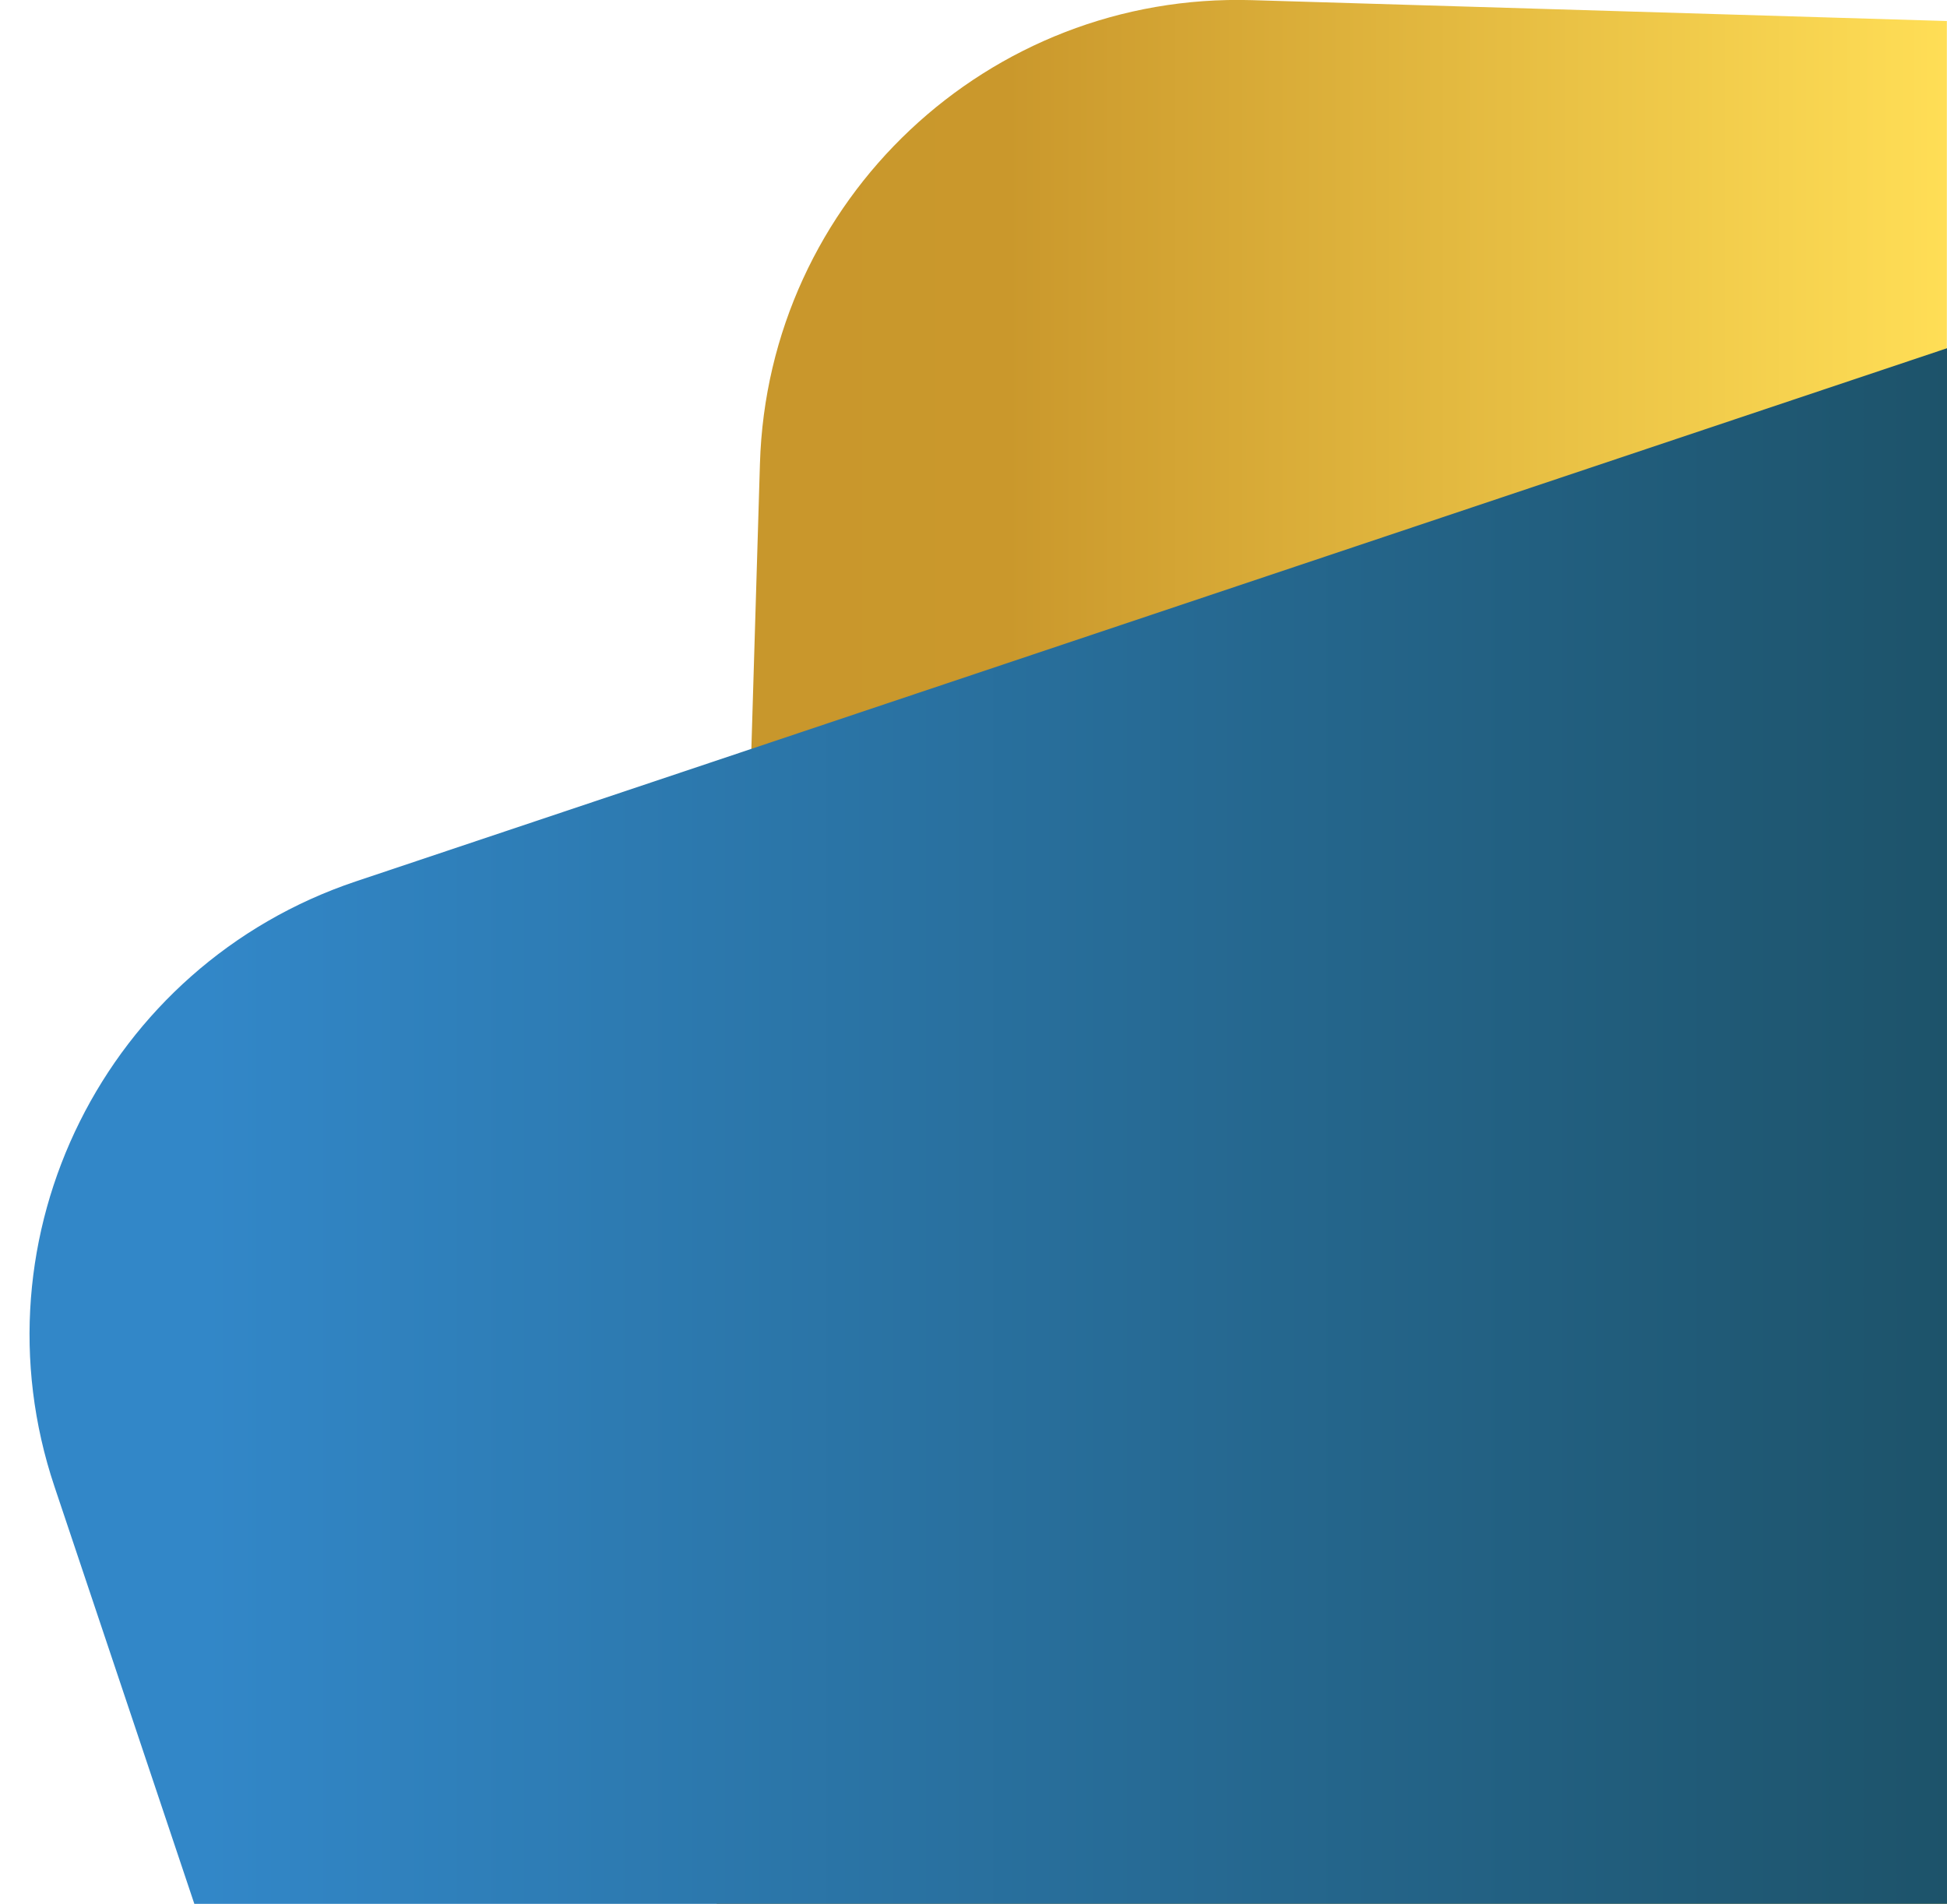
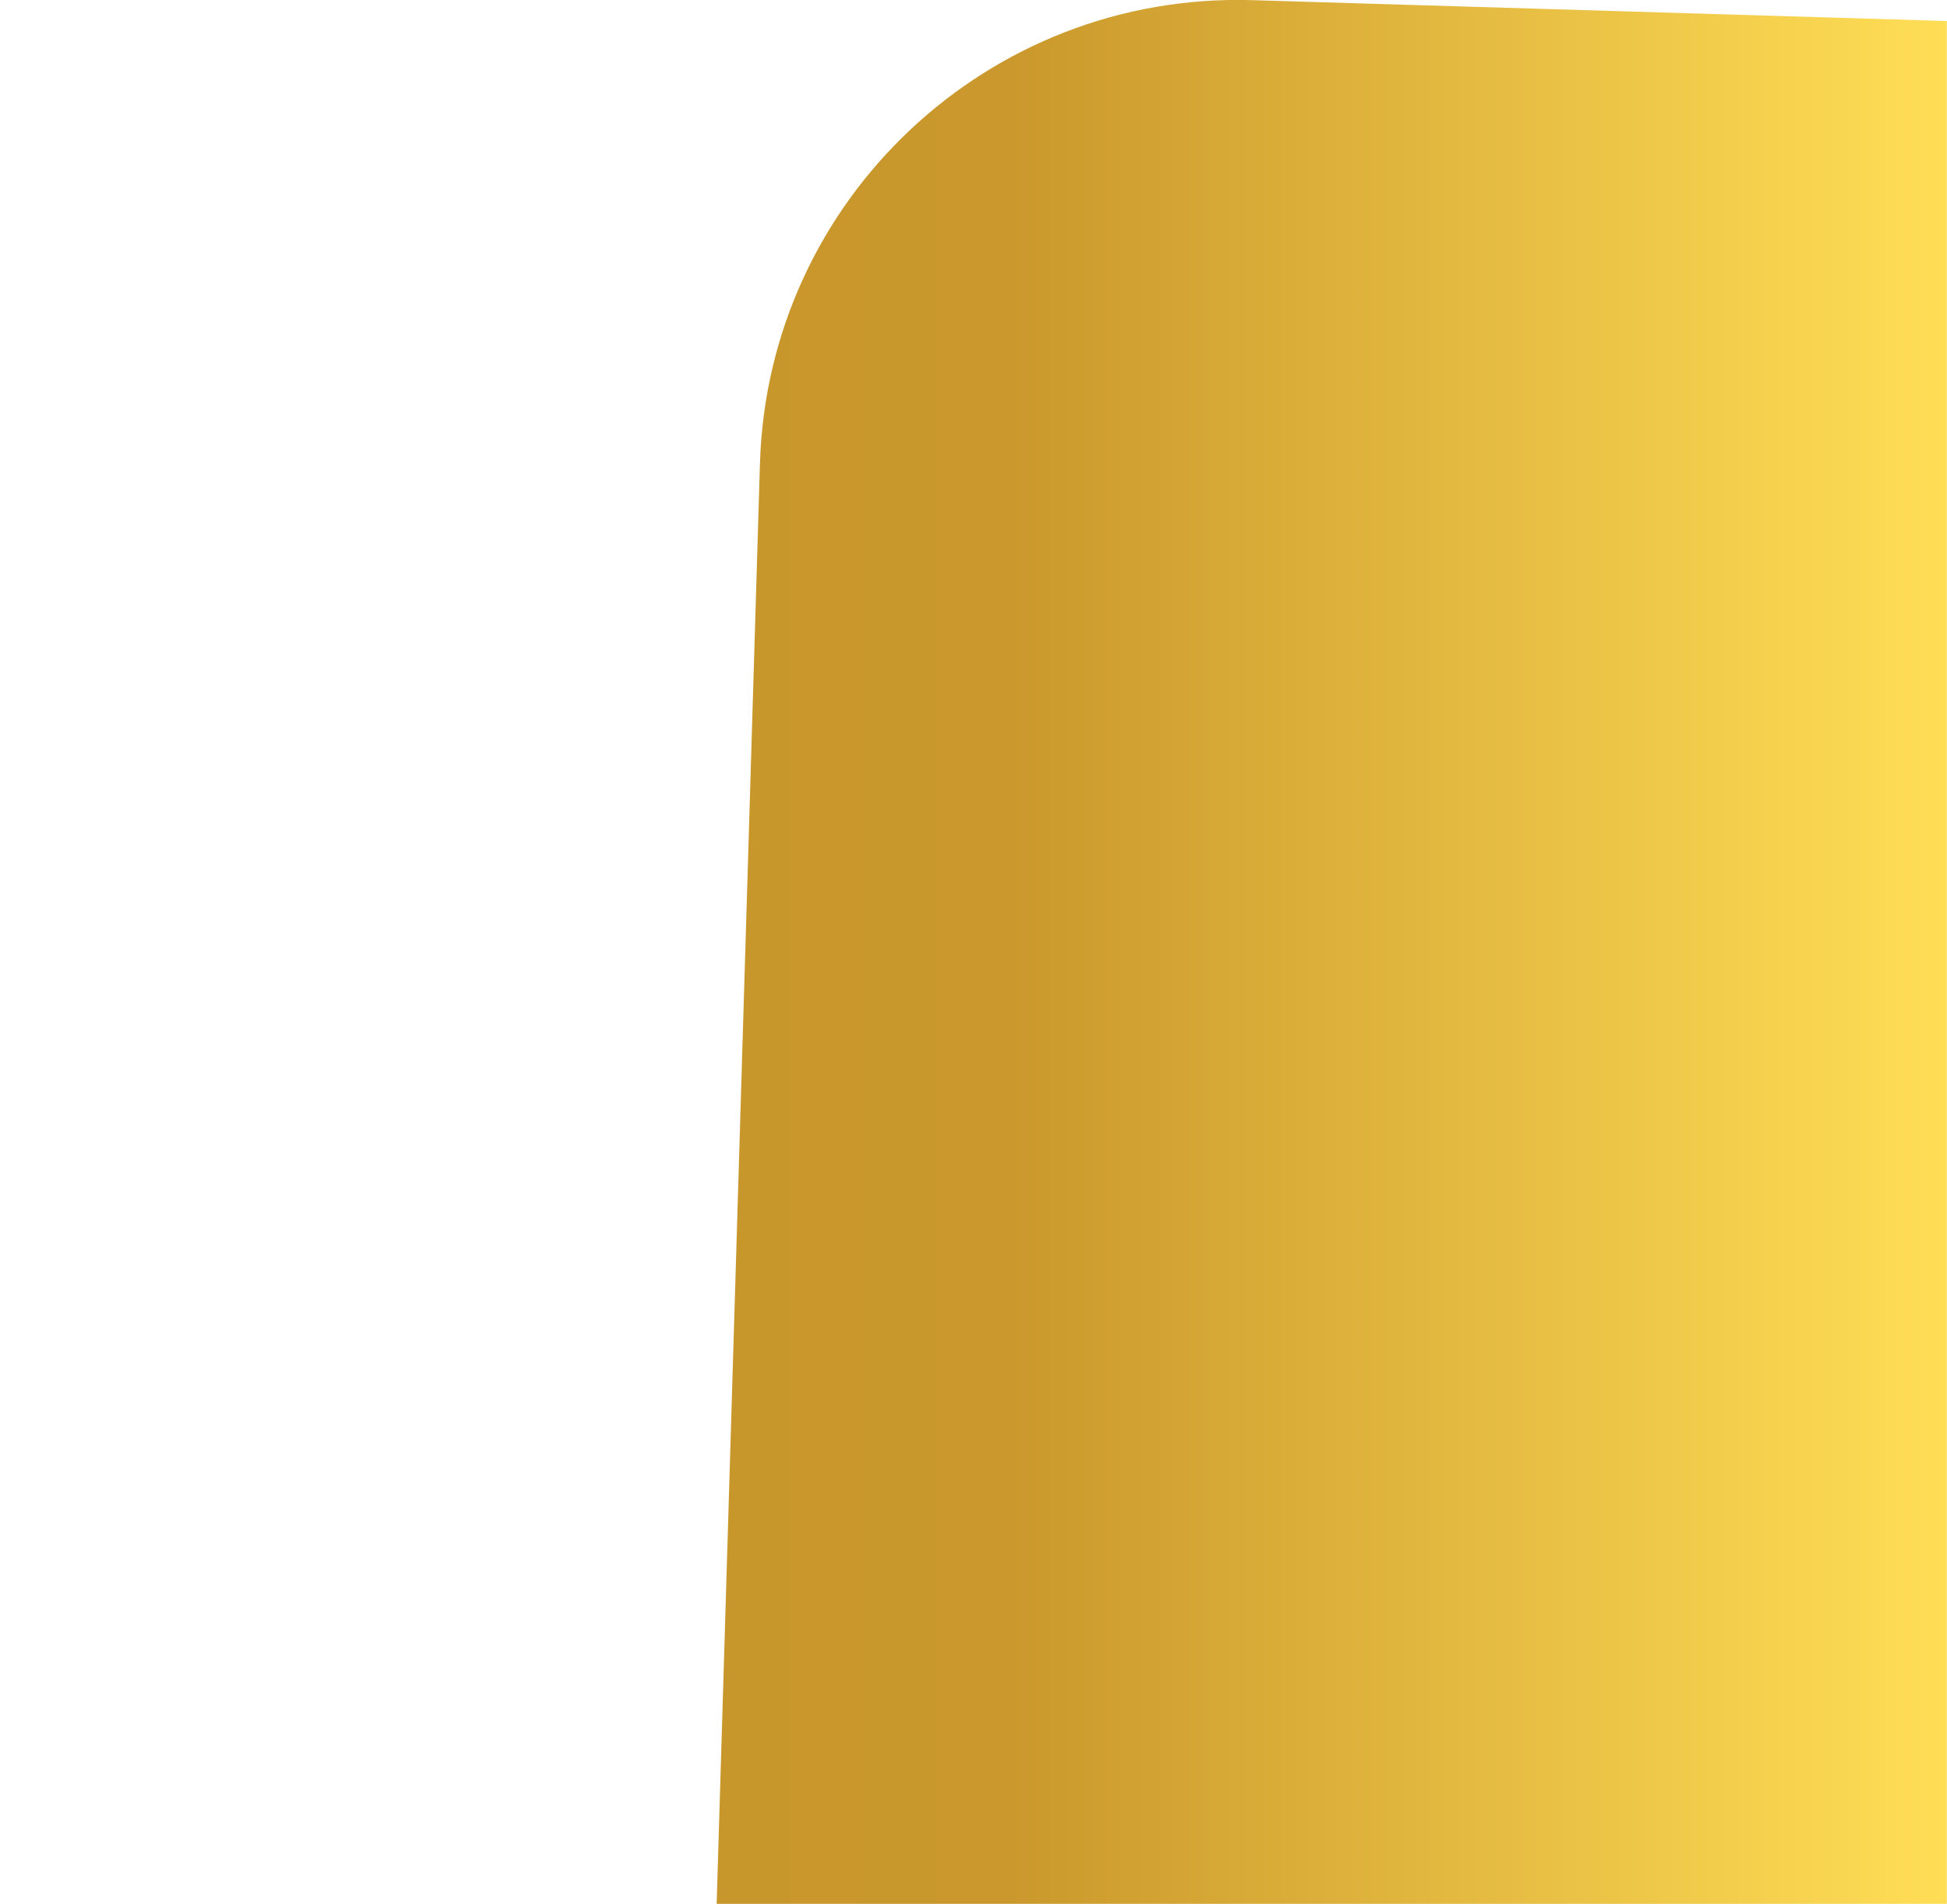
<svg xmlns="http://www.w3.org/2000/svg" id="Calque_1" x="0px" y="0px" viewBox="0 0 1286.4 1258" style="enable-background:new 0 0 1286.4 1258;" xml:space="preserve">
  <style type="text/css">	.st0{fill:url(#SVGID_1_);}	.st1{fill:url(#SVGID_00000113332581663150661810000007506627692437887664_);}</style>
  <linearGradient id="SVGID_1_" gradientUnits="userSpaceOnUse" x1="473.55" y1="629.001" x2="1286.364" y2="629.001">
    <stop offset="0" style="stop-color:#C8972C" />
    <stop offset="0.236" style="stop-color:#CA982C" />
    <stop offset="1" style="stop-color:#FFDE56" />
  </linearGradient>
  <path class="st0" d="M1286.4,13.9L827.3,0.1c-174.4-5.2-320,131.9-325.2,306.3L473.5,1258h812.8V13.9z" />
  <linearGradient id="SVGID_00000107581418127490094800000015982972724455567763_" gradientUnits="userSpaceOnUse" x1="19.5" y1="744.074" x2="1286.364" y2="744.074">
    <stop offset="9.202450e-02" style="stop-color:#3287C8" />
    <stop offset="1" style="stop-color:#1D536A" />
  </linearGradient>
-   <path style="fill:url(#SVGID_00000107581418127490094800000015982972724455567763_);" d="M1286.4,230.1L235.1,582.4 C69.7,637.9-19.5,816.9,36,982.3l92.4,275.7h1158V230.1z" />
</svg>